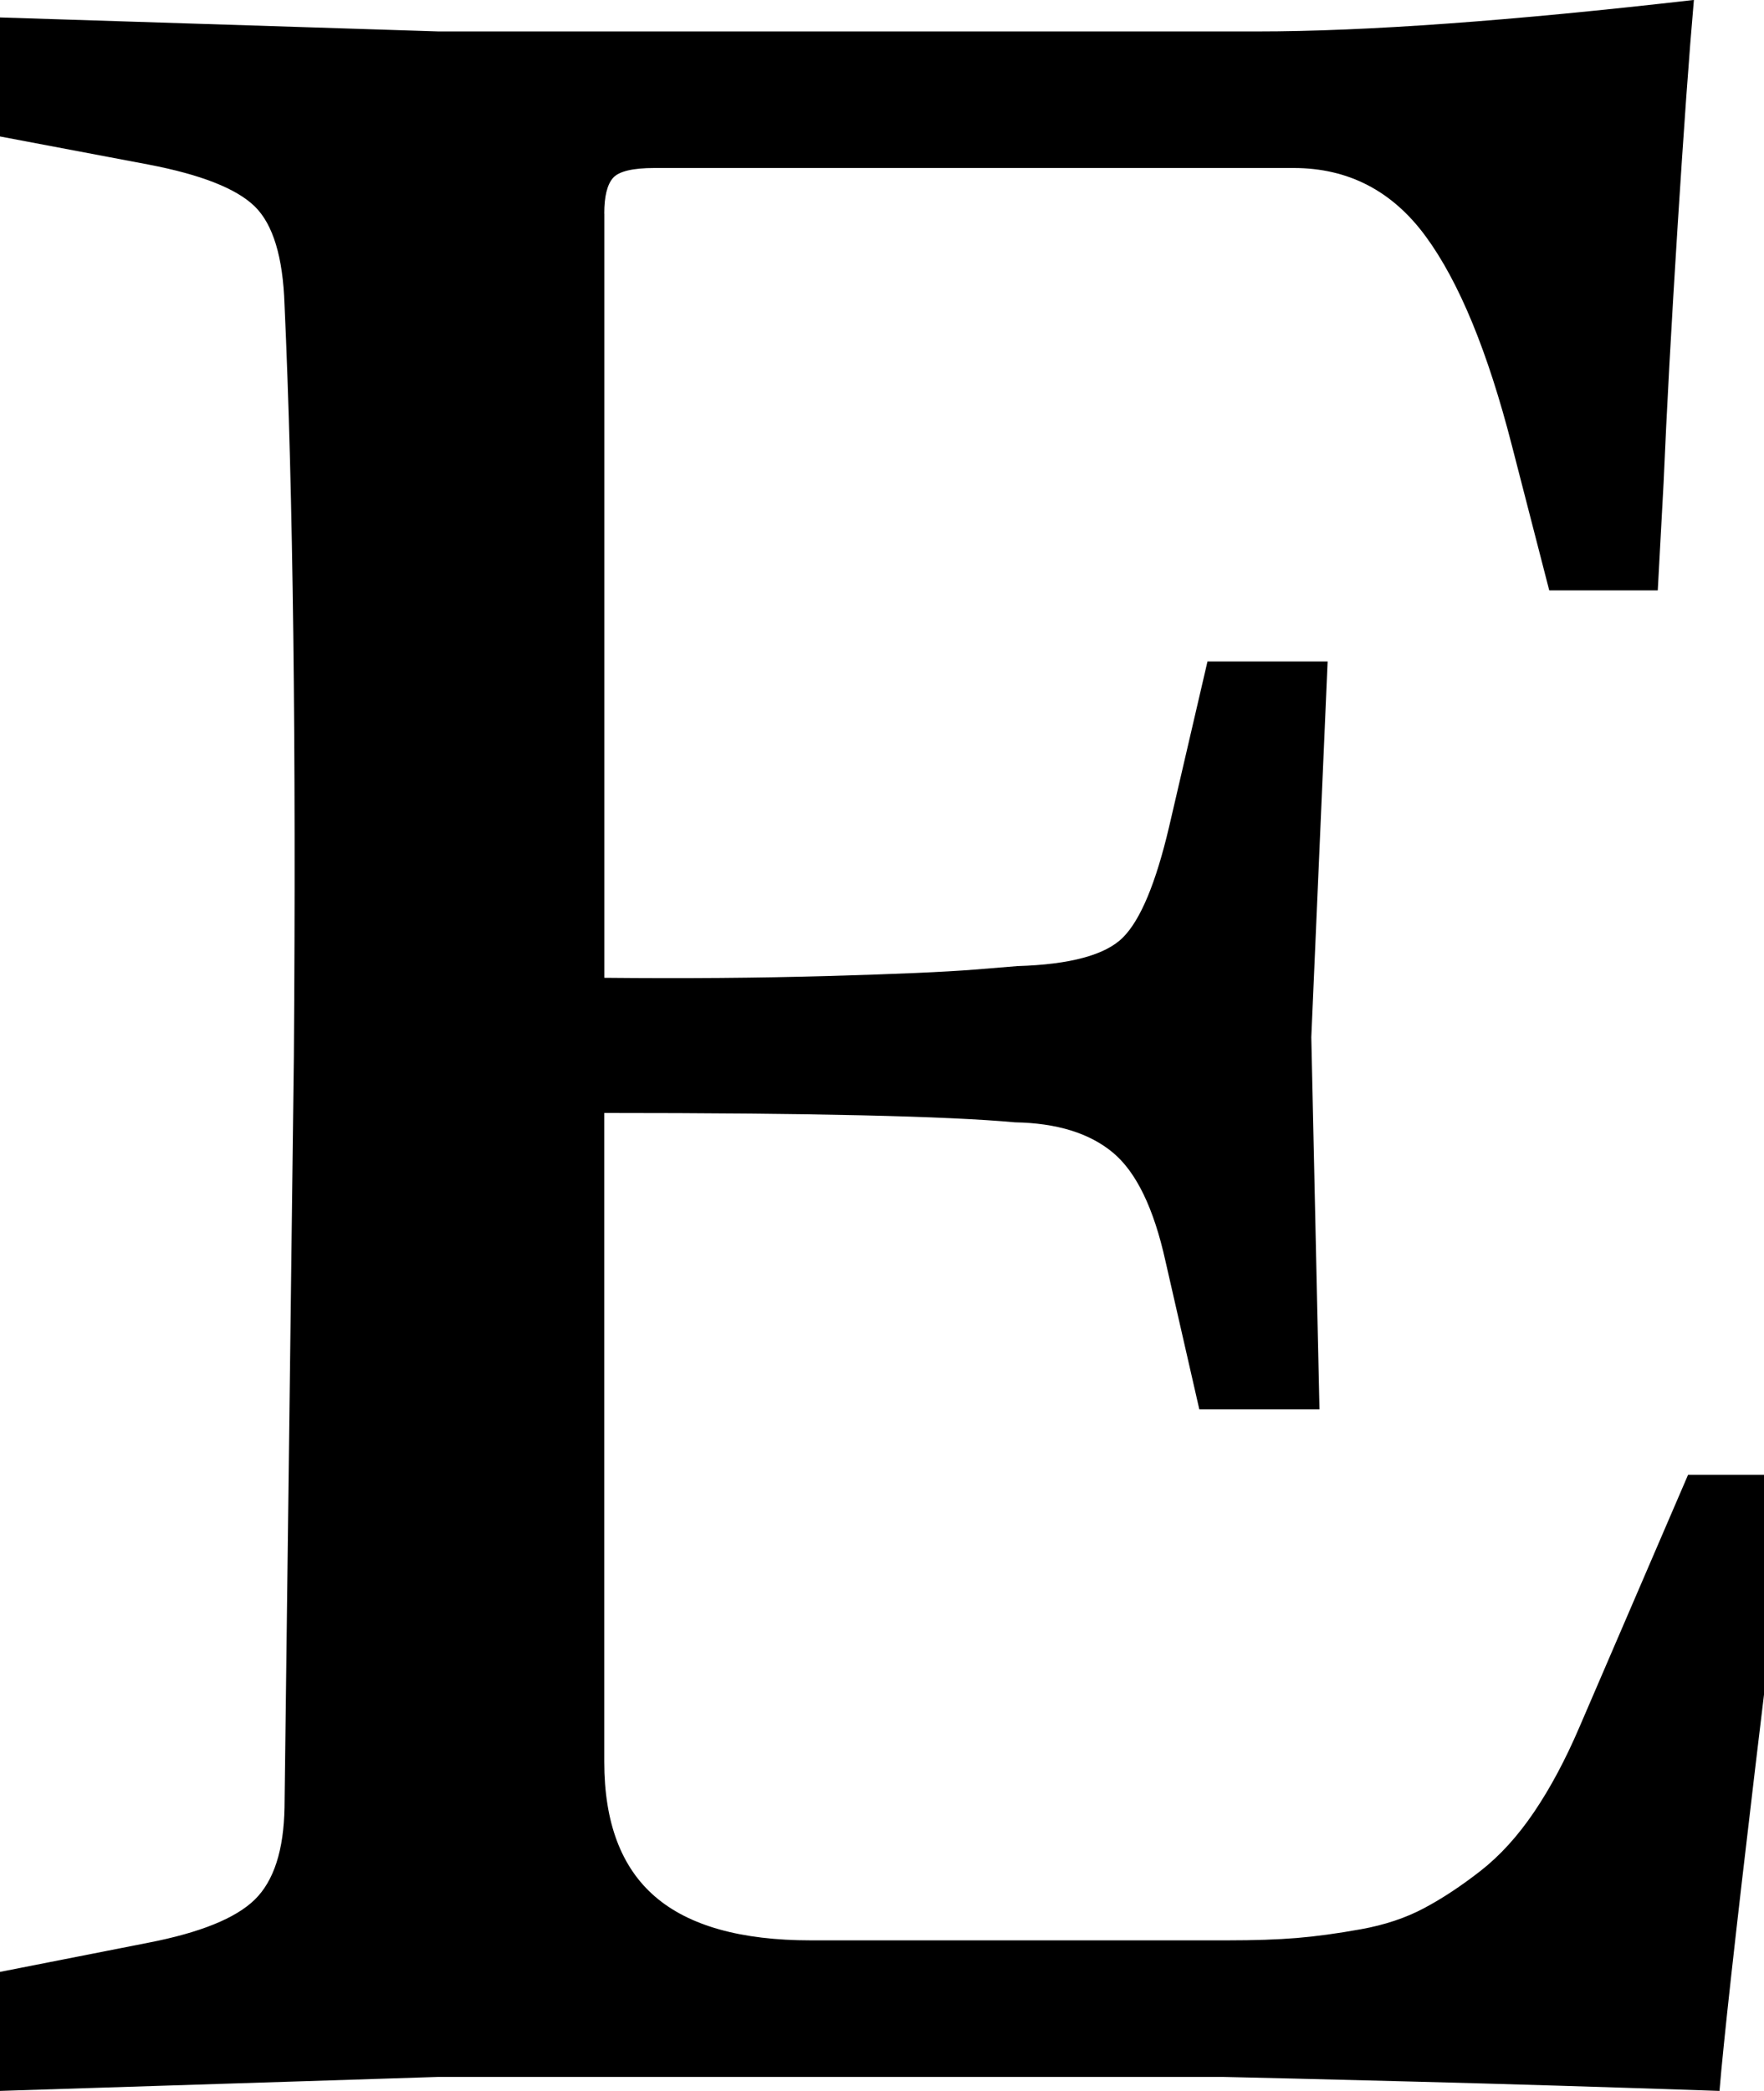
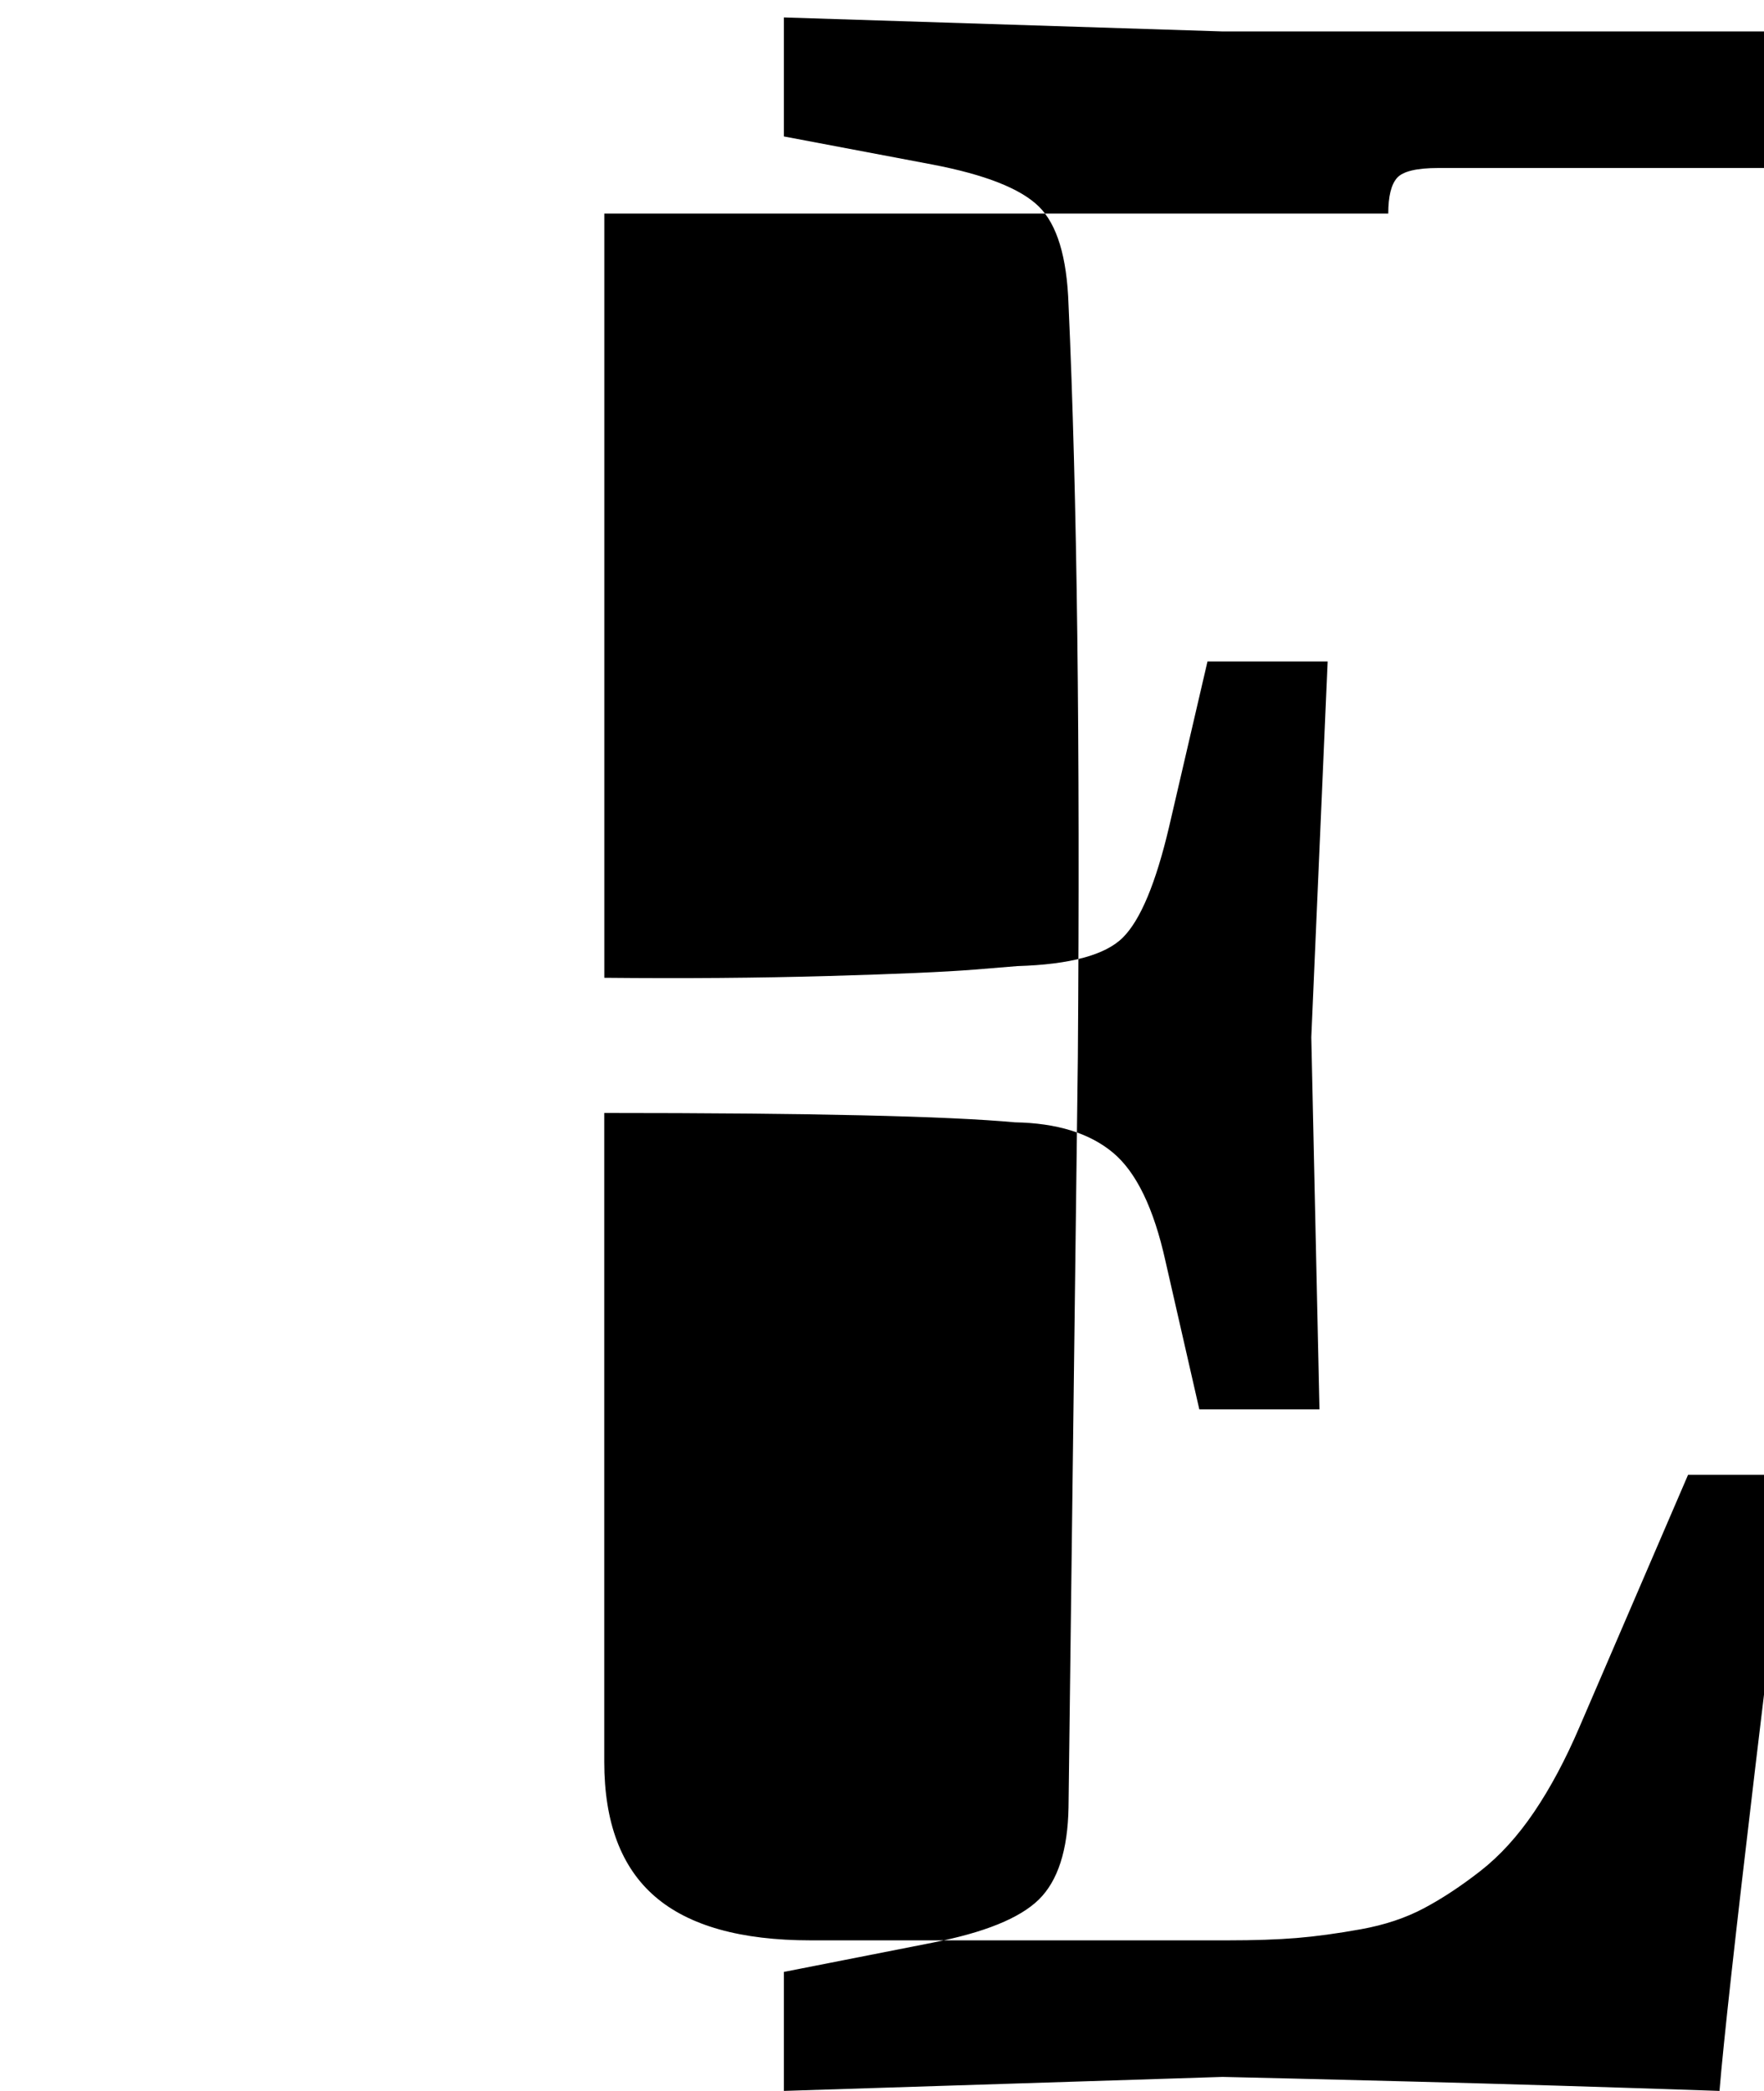
<svg xmlns="http://www.w3.org/2000/svg" fill="currentColor" version="1.1" width="27" height="32" viewBox="0 0 27 32">
-   <path d="M9.25 3.268v11.696q1.839 0.018 3.42-0.027t2.241-0.098l0.661-0.054q1.214-0.036 1.616-0.438t0.705-1.688l0.589-2.536h1.839l-0.25 5.75 0.125 5.696h-1.839l-0.518-2.268q-0.268-1.214-0.804-1.661t-1.5-0.464q-1.554-0.143-6.286-0.143v9.929q0 1.393 0.777 2.063t2.384 0.67h6.375q0.625 0 1.063-0.036t0.982-0.134 0.964-0.321 0.866-0.571 0.821-0.902 0.696-1.304l1.661-3.857h1.589q-0.107 0.661-0.563 4.5t-0.545 4.929q-2.607-0.089-4.705-0.143t-2.902-0.071h-12l-6.714 0.214v-1.821l2.268-0.446q1.196-0.232 1.634-0.661t0.455-1.411l0.143-11.482q0.054-7.179-0.143-11.518-0.036-1.089-0.455-1.5t-1.634-0.643l-2.268-0.429v-1.821l6.714 0.214h12.536q2.482 0 6.679-0.482-0.107 1.214-0.25 3.473t-0.214 3.92l-0.089 1.643h-1.661l-0.571-2.214q-0.554-2.161-1.321-3.205t-2.018-1.045h-9.786q-0.5 0-0.634 0.152t-0.134 0.545z" />
+   <path d="M9.25 3.268v11.696q1.839 0.018 3.42-0.027t2.241-0.098l0.661-0.054q1.214-0.036 1.616-0.438t0.705-1.688l0.589-2.536h1.839l-0.25 5.75 0.125 5.696h-1.839l-0.518-2.268q-0.268-1.214-0.804-1.661t-1.5-0.464q-1.554-0.143-6.286-0.143v9.929q0 1.393 0.777 2.063t2.384 0.67h6.375q0.625 0 1.063-0.036t0.982-0.134 0.964-0.321 0.866-0.571 0.821-0.902 0.696-1.304l1.661-3.857h1.589q-0.107 0.661-0.563 4.5t-0.545 4.929q-2.607-0.089-4.705-0.143t-2.902-0.071l-6.714 0.214v-1.821l2.268-0.446q1.196-0.232 1.634-0.661t0.455-1.411l0.143-11.482q0.054-7.179-0.143-11.518-0.036-1.089-0.455-1.5t-1.634-0.643l-2.268-0.429v-1.821l6.714 0.214h12.536q2.482 0 6.679-0.482-0.107 1.214-0.25 3.473t-0.214 3.92l-0.089 1.643h-1.661l-0.571-2.214q-0.554-2.161-1.321-3.205t-2.018-1.045h-9.786q-0.5 0-0.634 0.152t-0.134 0.545z" />
</svg>